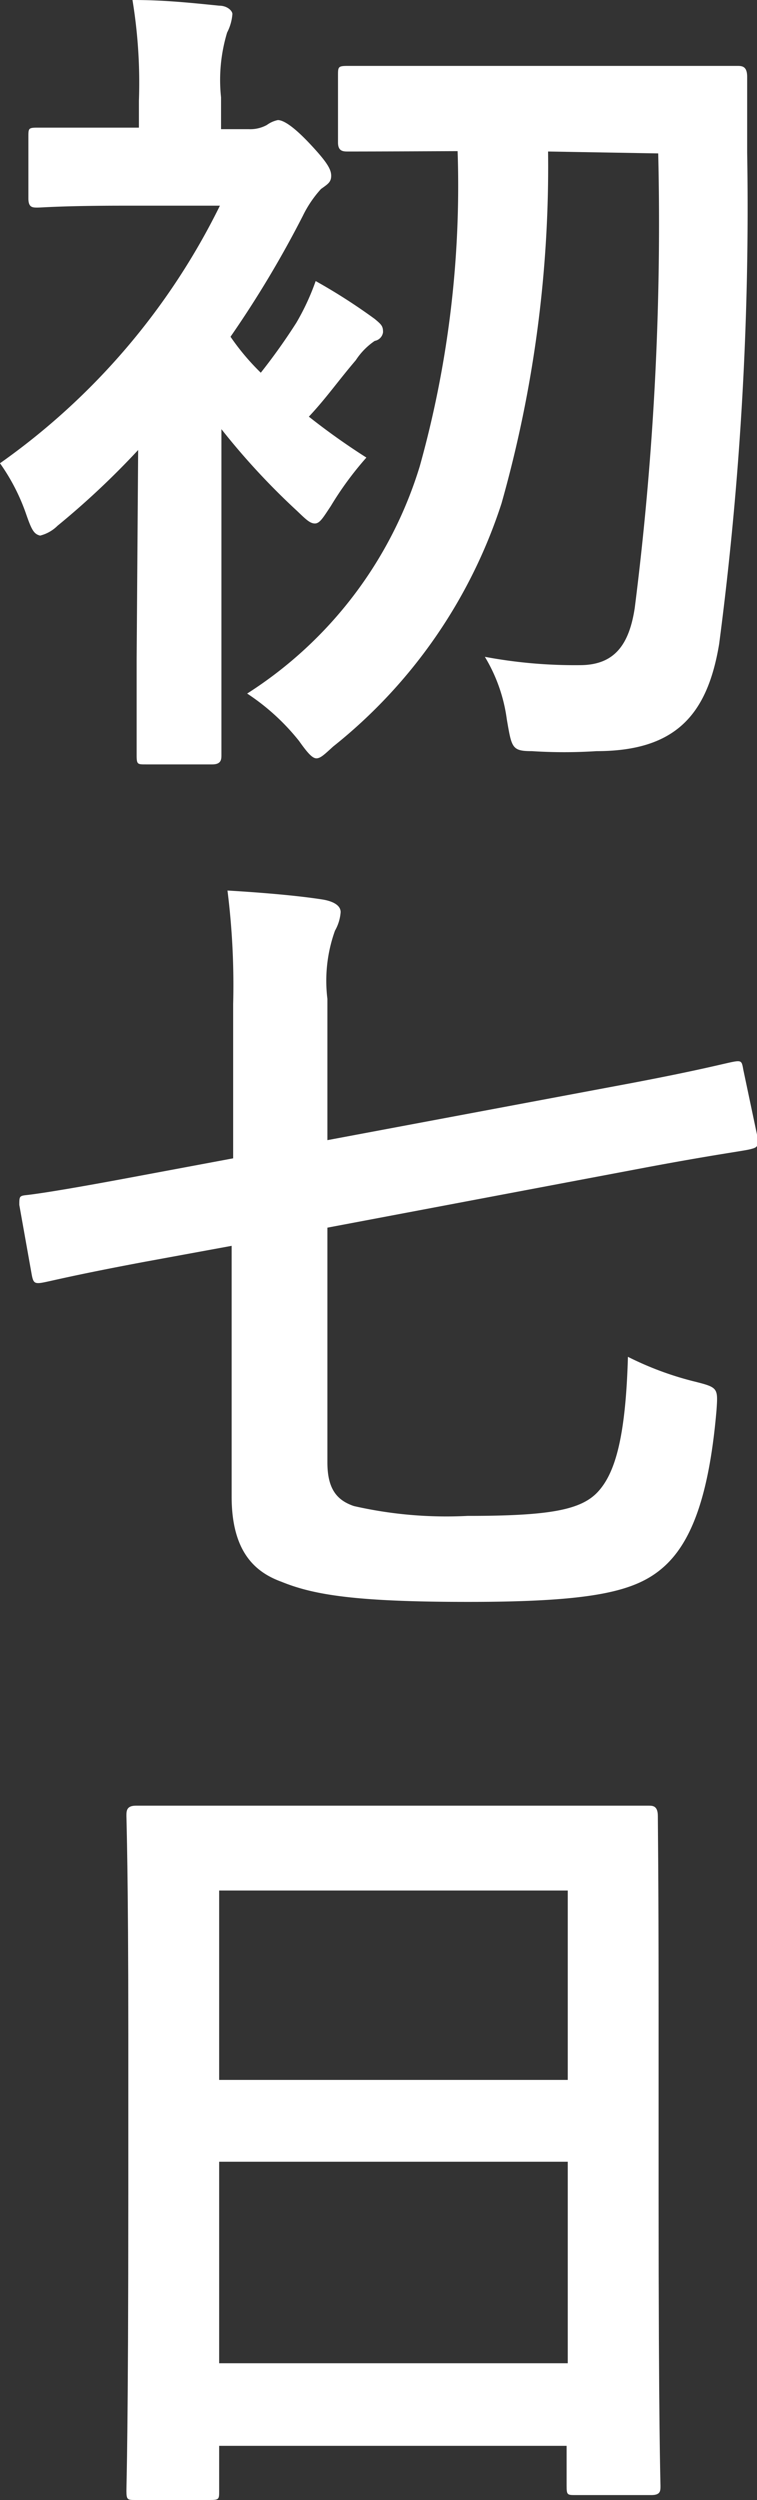
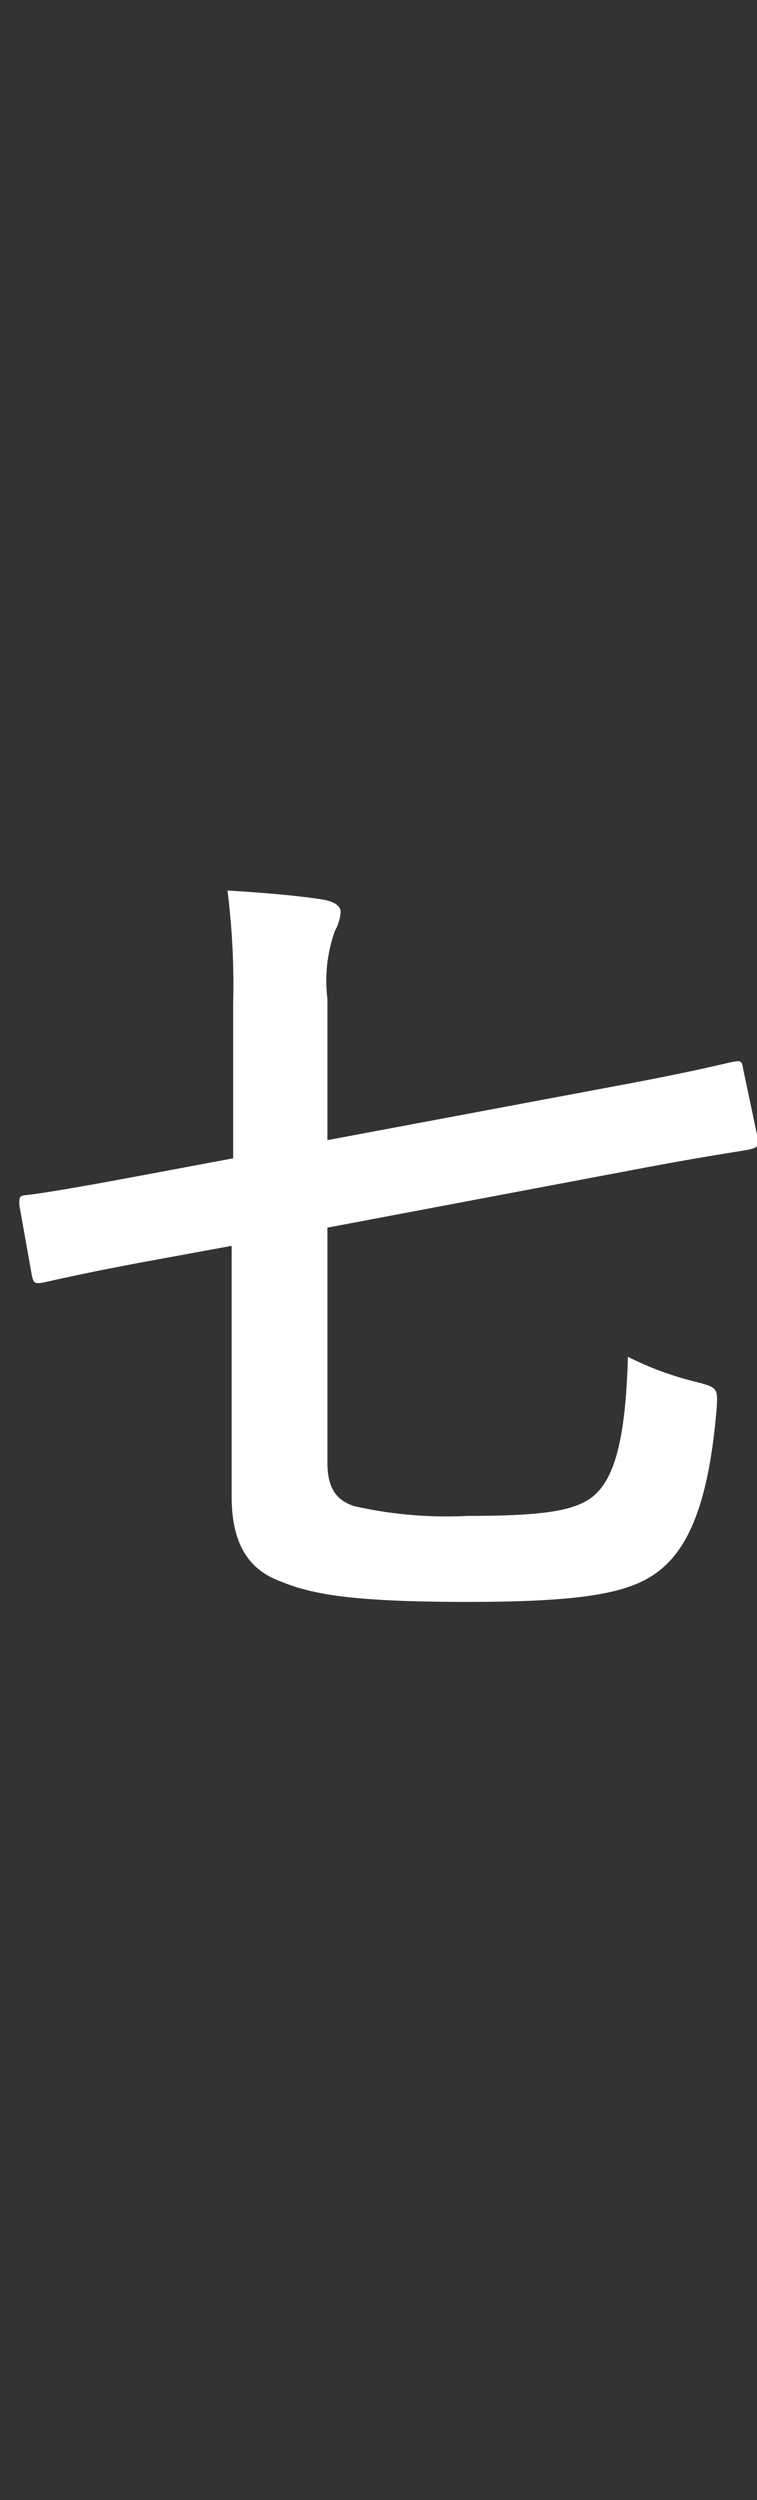
<svg xmlns="http://www.w3.org/2000/svg" width="20" height="66" viewBox="0 0 20 66">
  <rect x="0" y="0" width="20" height="66" fill="#333333" stroke="none" />
  <defs>
    <style>.cls-1{fill:#fff;}</style>
  </defs>
  <title>txt_7thday</title>
  <g id="レイヤー_2" data-name="レイヤー 2">
    <g id="テキスト">
-       <path class="cls-1" d="M3.65,11.88a21.48,21.48,0,0,1-2.13,2,1,1,0,0,1-.46.26C.9,14.1.84,14,.7,13.6A5.33,5.33,0,0,0,0,12.23a18.1,18.1,0,0,0,5.81-6.8H3.3c-1.65,0-2.18.05-2.31.05s-.24,0-.24-.24V3.61c0-.22,0-.24.24-.24s.66,0,2.31,0h.37V2.66A13.43,13.43,0,0,0,3.5,0C4.33,0,5,.07,5.79.15c.22,0,.35.14.35.22A1.27,1.27,0,0,1,6,.86a4.33,4.33,0,0,0-.16,1.71v.84h.73a.91.91,0,0,0,.48-.11.76.76,0,0,1,.29-.13c.15,0,.42.17.86.64s.55.66.55.83-.09.22-.27.35A3,3,0,0,0,8,5.7,27.82,27.82,0,0,1,6.09,8.89a6.3,6.3,0,0,0,.8.95,15.94,15.94,0,0,0,.94-1.32,6.3,6.3,0,0,0,.51-1.1,15.31,15.31,0,0,1,1.56,1c.18.15.22.19.22.35A.27.27,0,0,1,9.9,9a1.81,1.81,0,0,0-.5.51c-.47.55-.78,1-1.24,1.49a18.14,18.14,0,0,0,1.52,1.08,8.65,8.65,0,0,0-.94,1.28c-.2.3-.29.46-.42.46s-.24-.11-.47-.33a18.78,18.78,0,0,1-2-2.16V17.4c0,1.65,0,2.42,0,2.53s0,.25-.24.25H3.85c-.22,0-.24,0-.24-.25s0-.88,0-2.53ZM14.48,4a32.66,32.66,0,0,1-1.23,9.29A13.54,13.54,0,0,1,8.8,19.71c-.22.2-.33.31-.44.31s-.24-.15-.46-.46a5.87,5.87,0,0,0-1.37-1.25,10.88,10.88,0,0,0,4.56-6,27.51,27.51,0,0,0,1-8.32H12C10,4,9.33,4,9.2,4s-.27,0-.27-.24V2c0-.24,0-.26.27-.26s.79,0,2.77,0h4.71c2,0,2.66,0,2.79,0s.27,0,.27.29c0,.72,0,1.34,0,2A88.3,88.3,0,0,1,19,17c-.31,1.87-1.15,2.83-3.24,2.83a13.33,13.33,0,0,1-1.71,0c-.53,0-.53-.09-.66-.84a4.28,4.28,0,0,0-.58-1.65,12.89,12.89,0,0,0,2.51.22c.9,0,1.3-.52,1.45-1.51a80.48,80.48,0,0,0,.62-12Z" />
      <path class="cls-1" d="M8.65,32.41v6.2c0,.71.26,1,.7,1.15a11,11,0,0,0,3,.26c2.15,0,3-.15,3.45-.64s.73-1.43.79-3.56a8.4,8.4,0,0,0,1.79.66c.59.15.59.17.55.75-.2,2.33-.69,3.52-1.41,4.15s-1.83.91-5.15.91c-2.95,0-4.07-.18-4.93-.53-.66-.24-1.32-.75-1.32-2.25V32.89l-2.29.42c-1.87.35-2.48.51-2.7.55s-.25,0-.29-.2L.51,31.81c0-.22,0-.24.19-.26s.86-.11,2.73-.46l2.73-.51V26.51a19.93,19.93,0,0,0-.15-3c.85.05,1.84.13,2.53.24.28.05.46.16.46.33a1.16,1.16,0,0,1-.15.49,3.91,3.91,0,0,0-.2,1.8V30.1l8-1.5c1.85-.35,2.51-.53,2.73-.57s.22,0,.26.22l.38,1.8c0,.22,0,.24-.2.29s-.88.13-2.75.48Z" />
-       <path class="cls-1" d="M3.59,66c-.22,0-.25,0-.25-.24s.05-1.45.05-7.83V53.68c0-4.27-.05-5.61-.05-5.74s0-.27.25-.27.9,0,3,0h7.55c2.13,0,2.9,0,3,0s.24,0,.24.27S17.4,49.41,17.4,53v4.89c0,6.31.05,7.61.05,7.74s0,.24-.24.24h-2c-.22,0-.24,0-.24-.24V64.57H5.79v1.19c0,.22,0,.24-.25.24Zm2.2-11.09H15v-5H5.79ZM15,62.39V57.07H5.79v5.32Z" />
    </g>
  </g>
</svg>